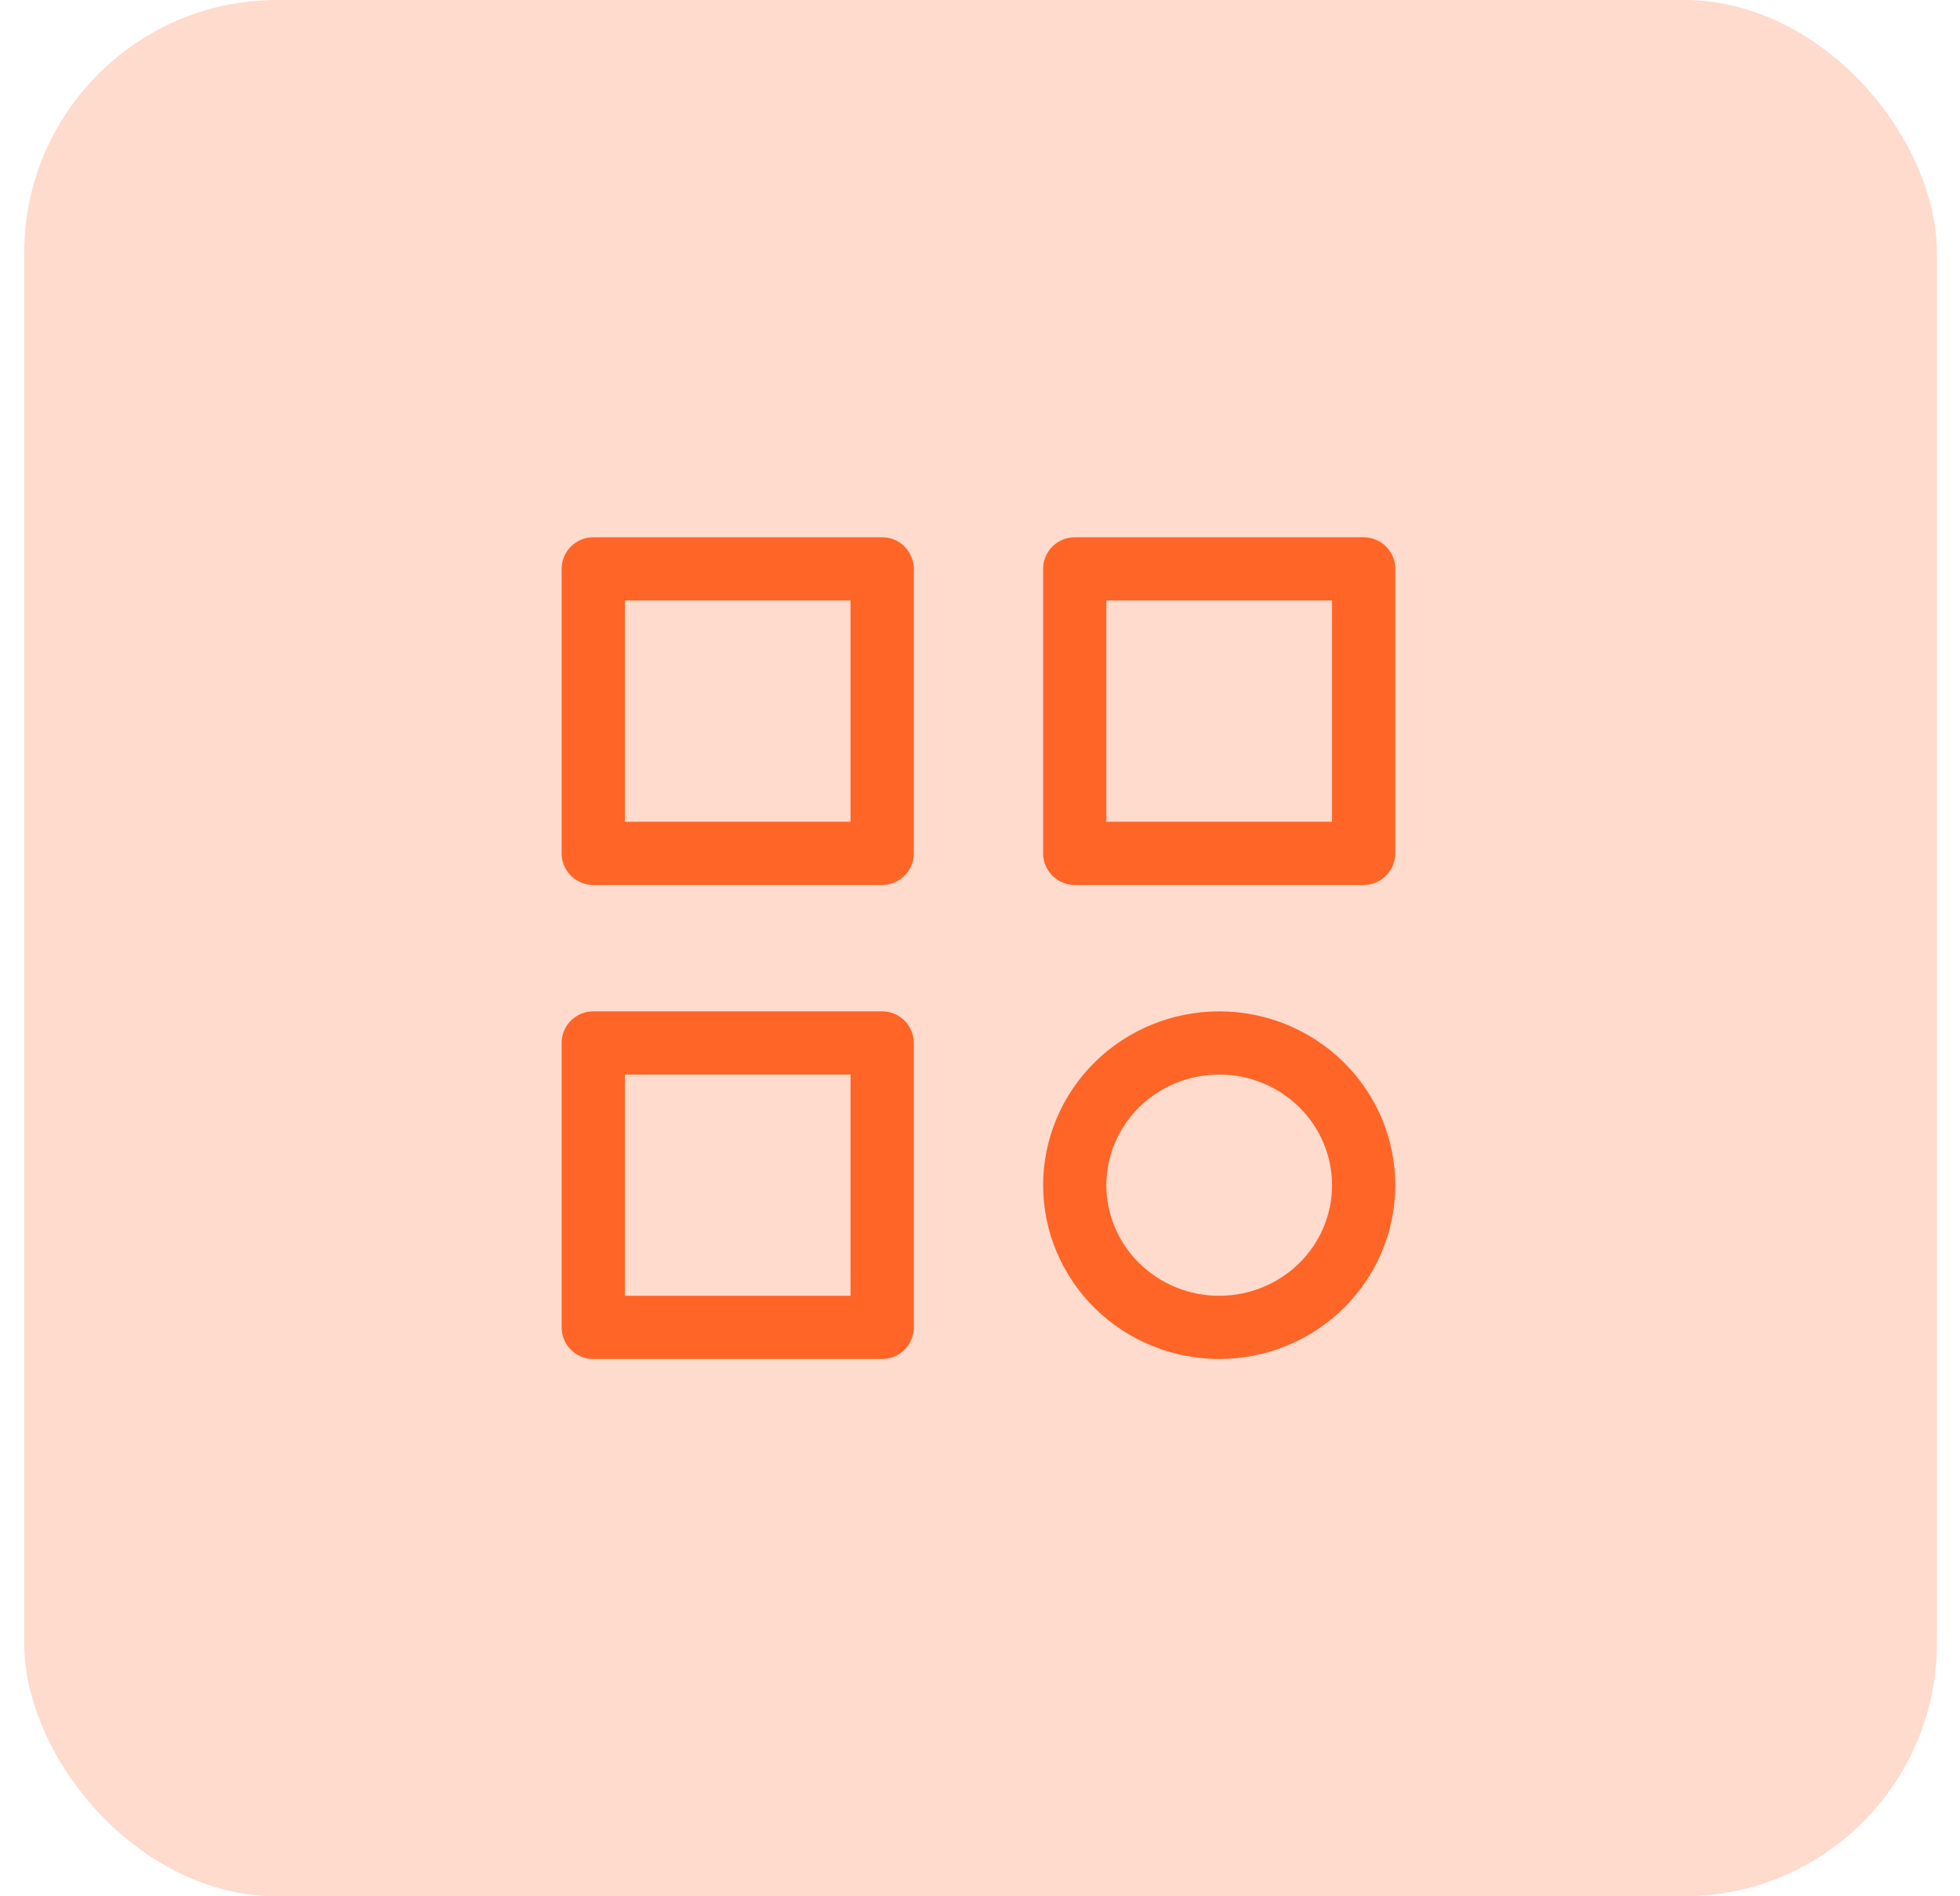
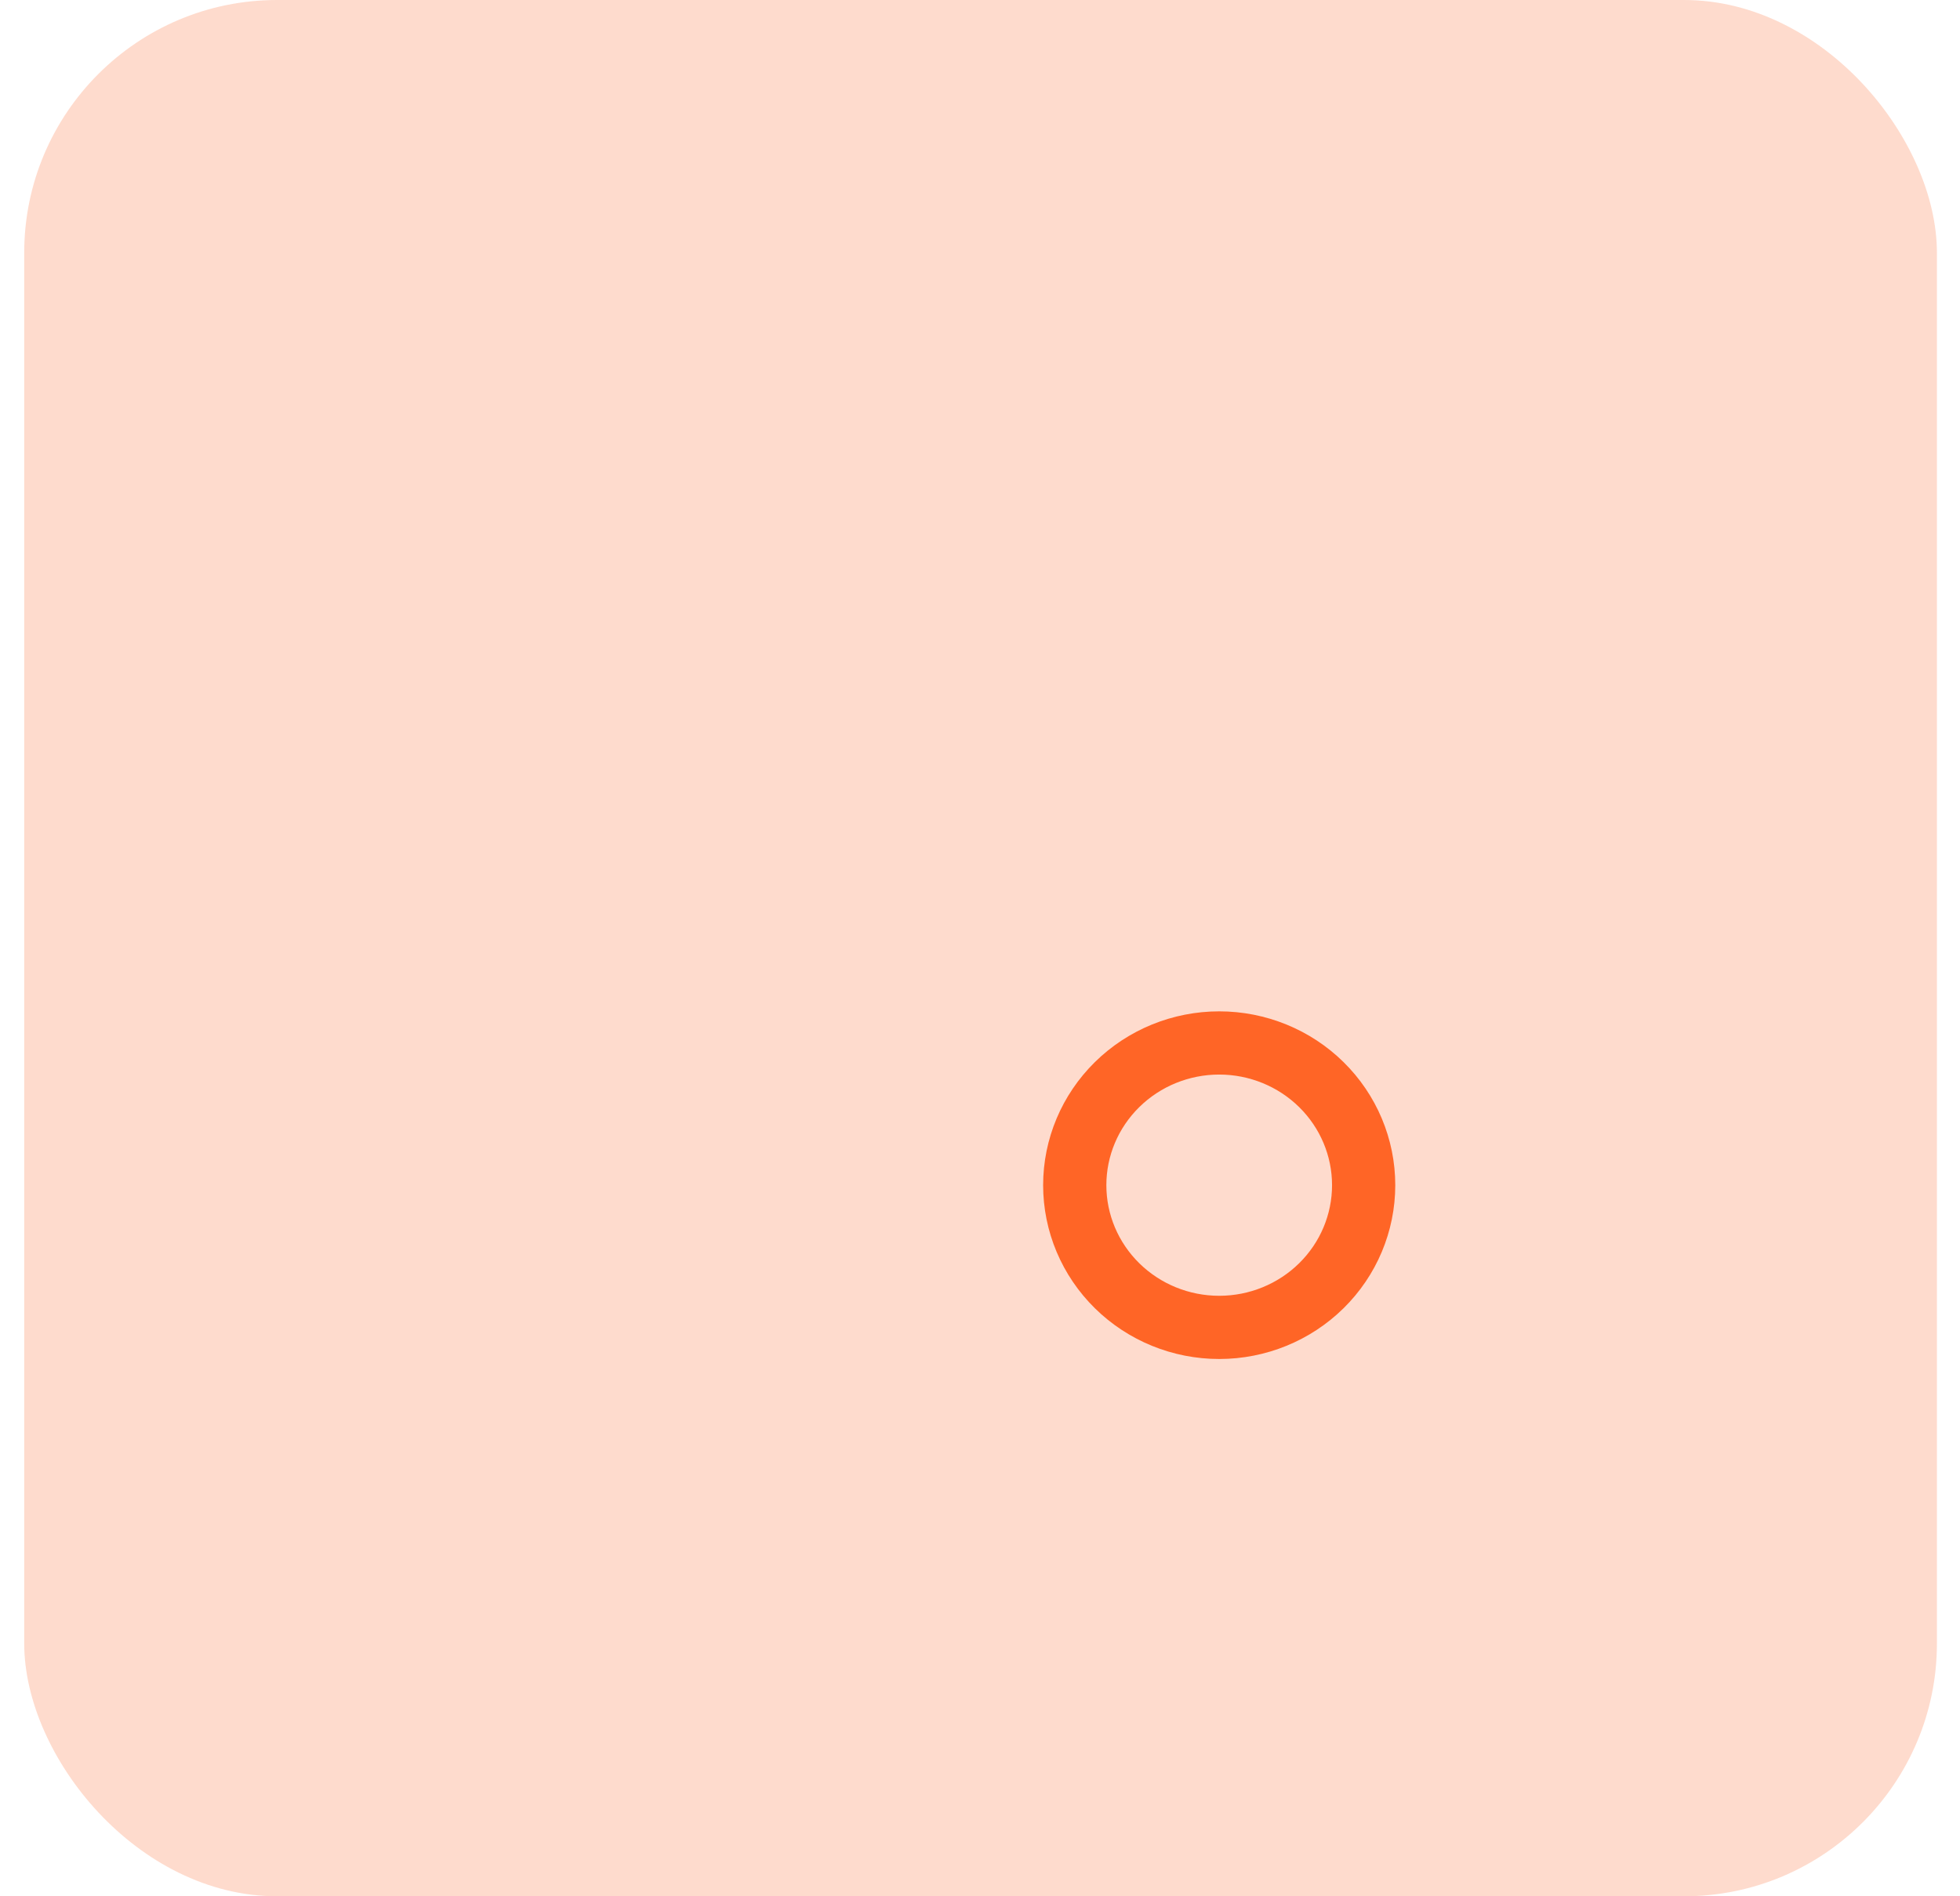
<svg xmlns="http://www.w3.org/2000/svg" width="62" height="60" viewBox="0 0 62 60" fill="none">
  <g id="icon">
    <rect id="Rectangle 463" x="0.766" width="60.504" height="60" rx="8" fill="#FD986F" fill-opacity="0.35" />
    <g id="Vector">
-       <path d="M18.766 18H27.905V27H18.766V18Z" stroke="#FF6526" stroke-width="2" stroke-linecap="round" stroke-linejoin="round" />
-       <path d="M33.997 18H43.136V27H33.997V18Z" stroke="#FF6526" stroke-width="2" stroke-linecap="round" stroke-linejoin="round" />
-       <path d="M18.766 33H27.905V42H18.766V33Z" stroke="#FF6526" stroke-width="2" stroke-linecap="round" stroke-linejoin="round" />
      <path d="M33.997 37.5C33.997 38.694 34.479 39.838 35.336 40.682C36.193 41.526 37.355 42 38.567 42C39.779 42 40.941 41.526 41.798 40.682C42.655 39.838 43.136 38.694 43.136 37.5C43.136 36.306 42.655 35.162 41.798 34.318C40.941 33.474 39.779 33 38.567 33C37.355 33 36.193 33.474 35.336 34.318C34.479 35.162 33.997 36.306 33.997 37.5Z" stroke="#FF6526" stroke-width="2" stroke-linecap="round" stroke-linejoin="round" />
    </g>
  </g>
</svg>